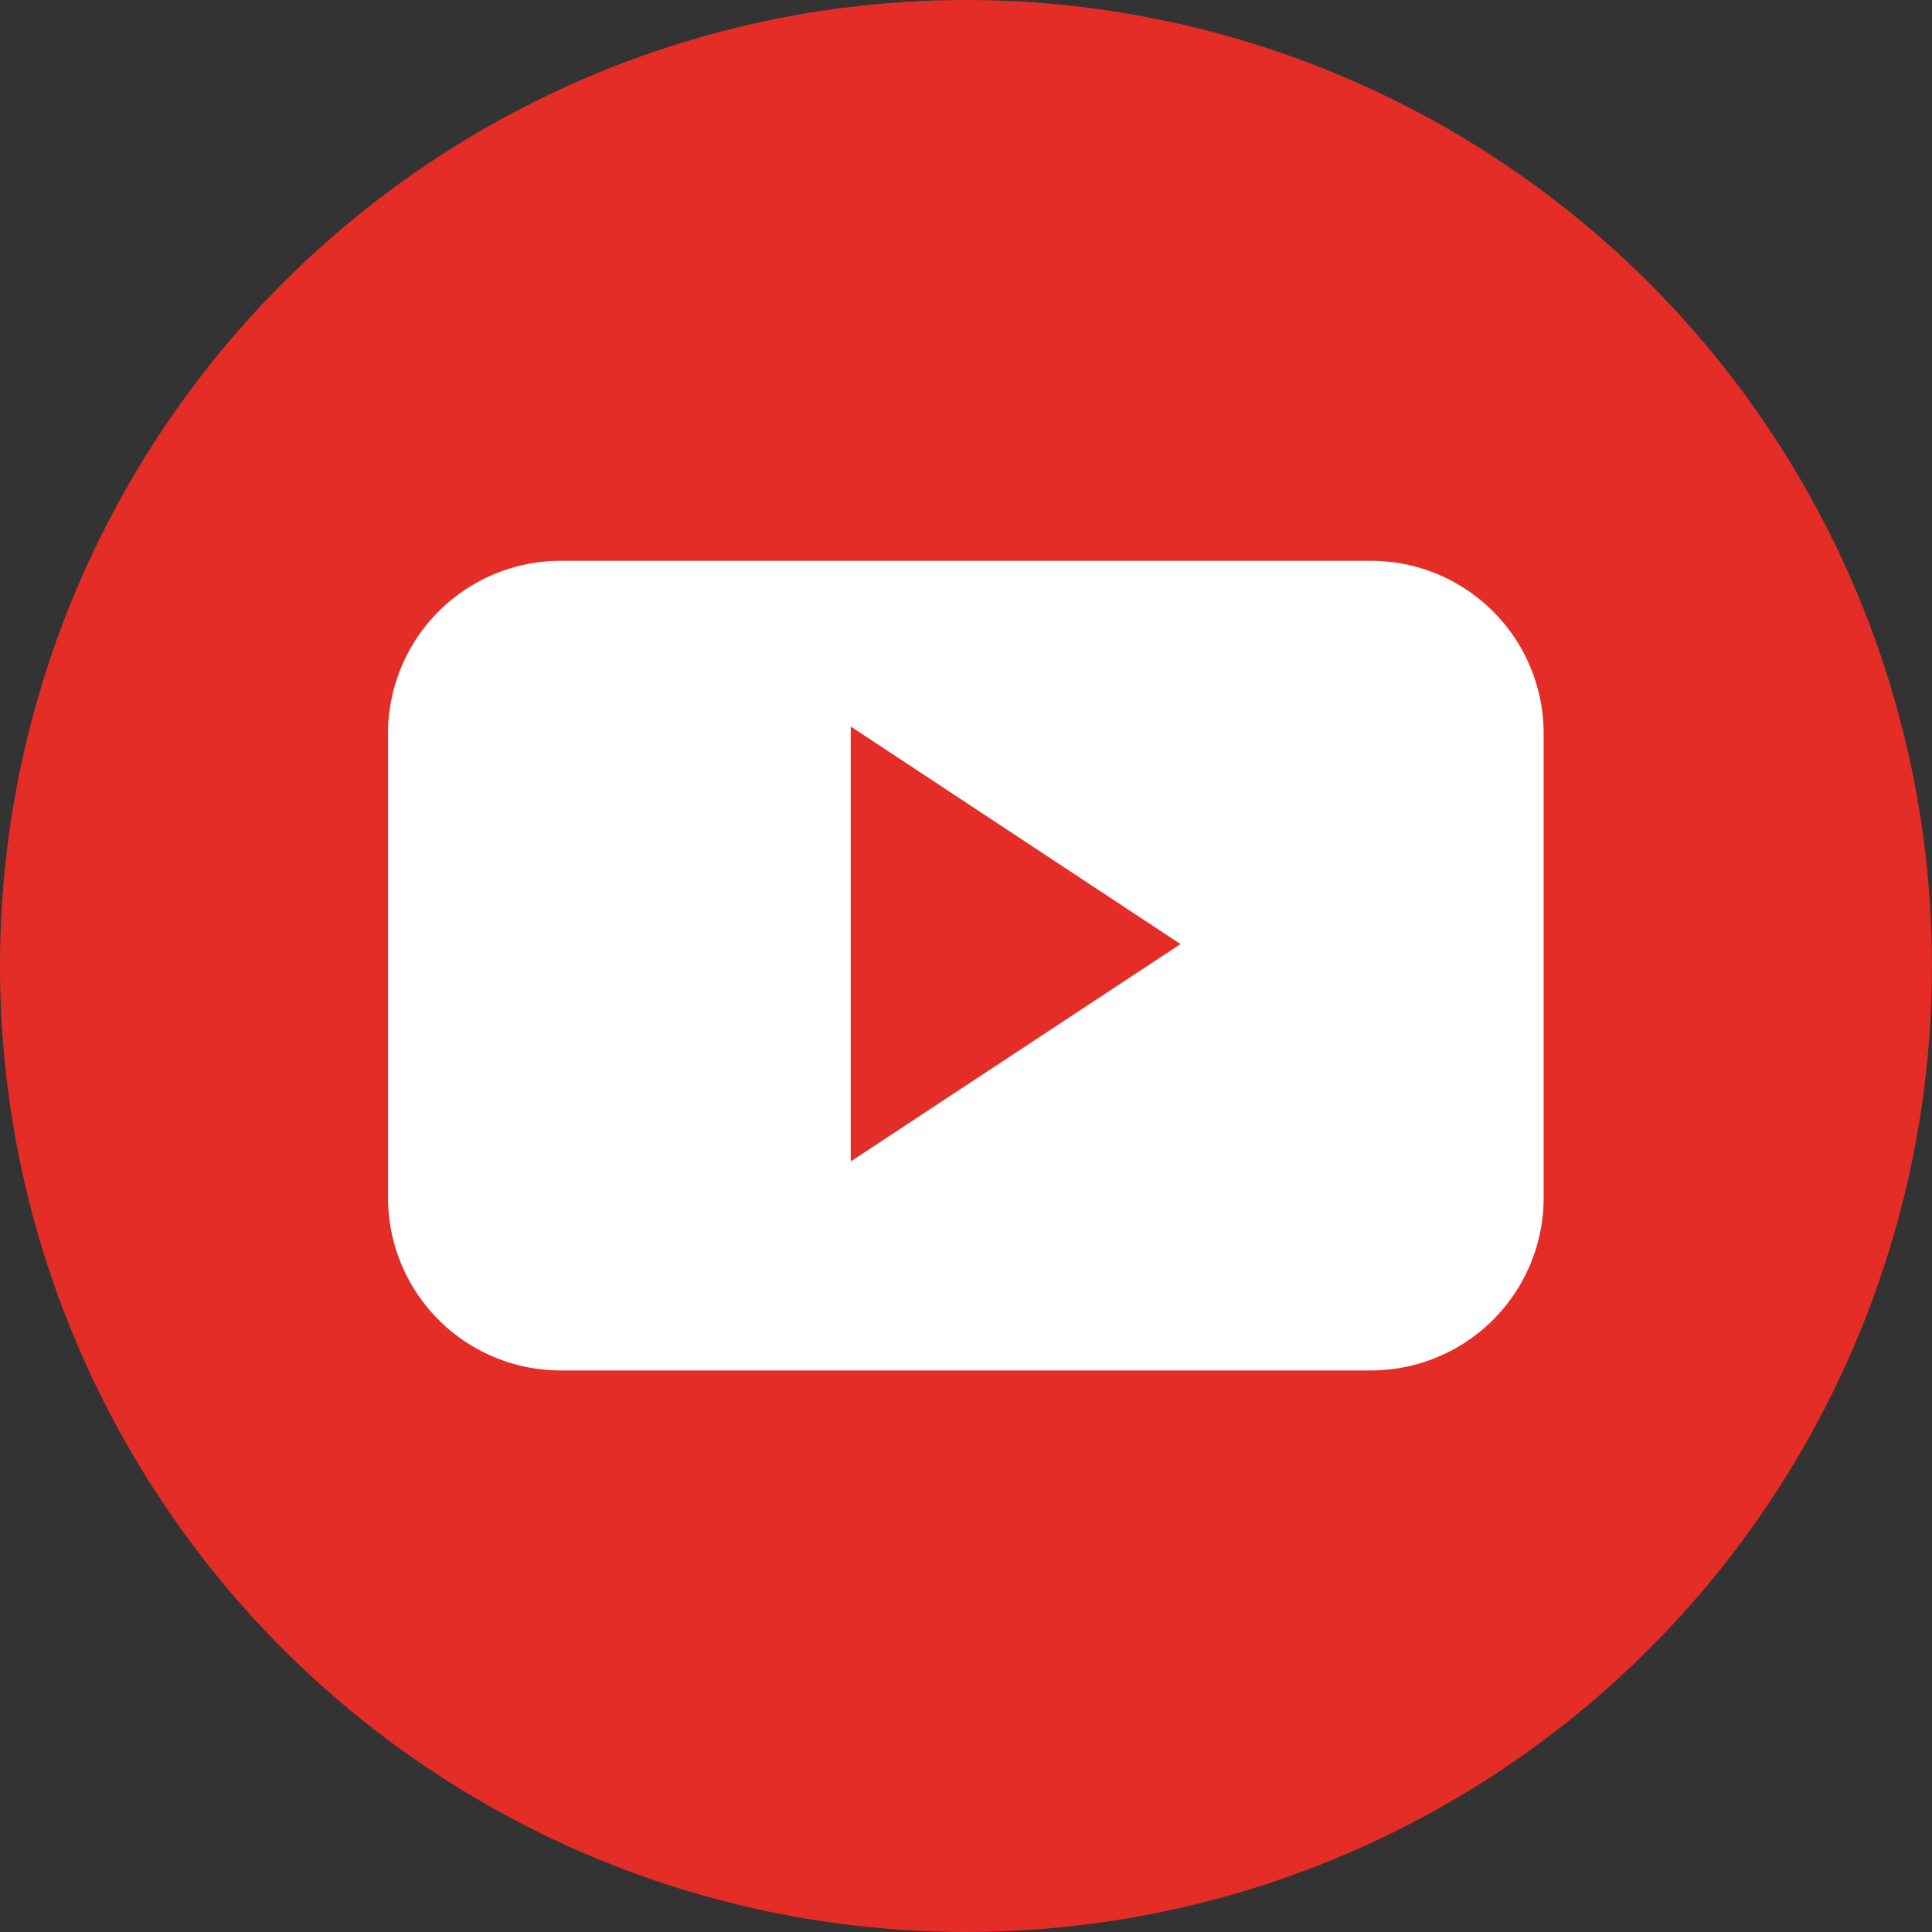
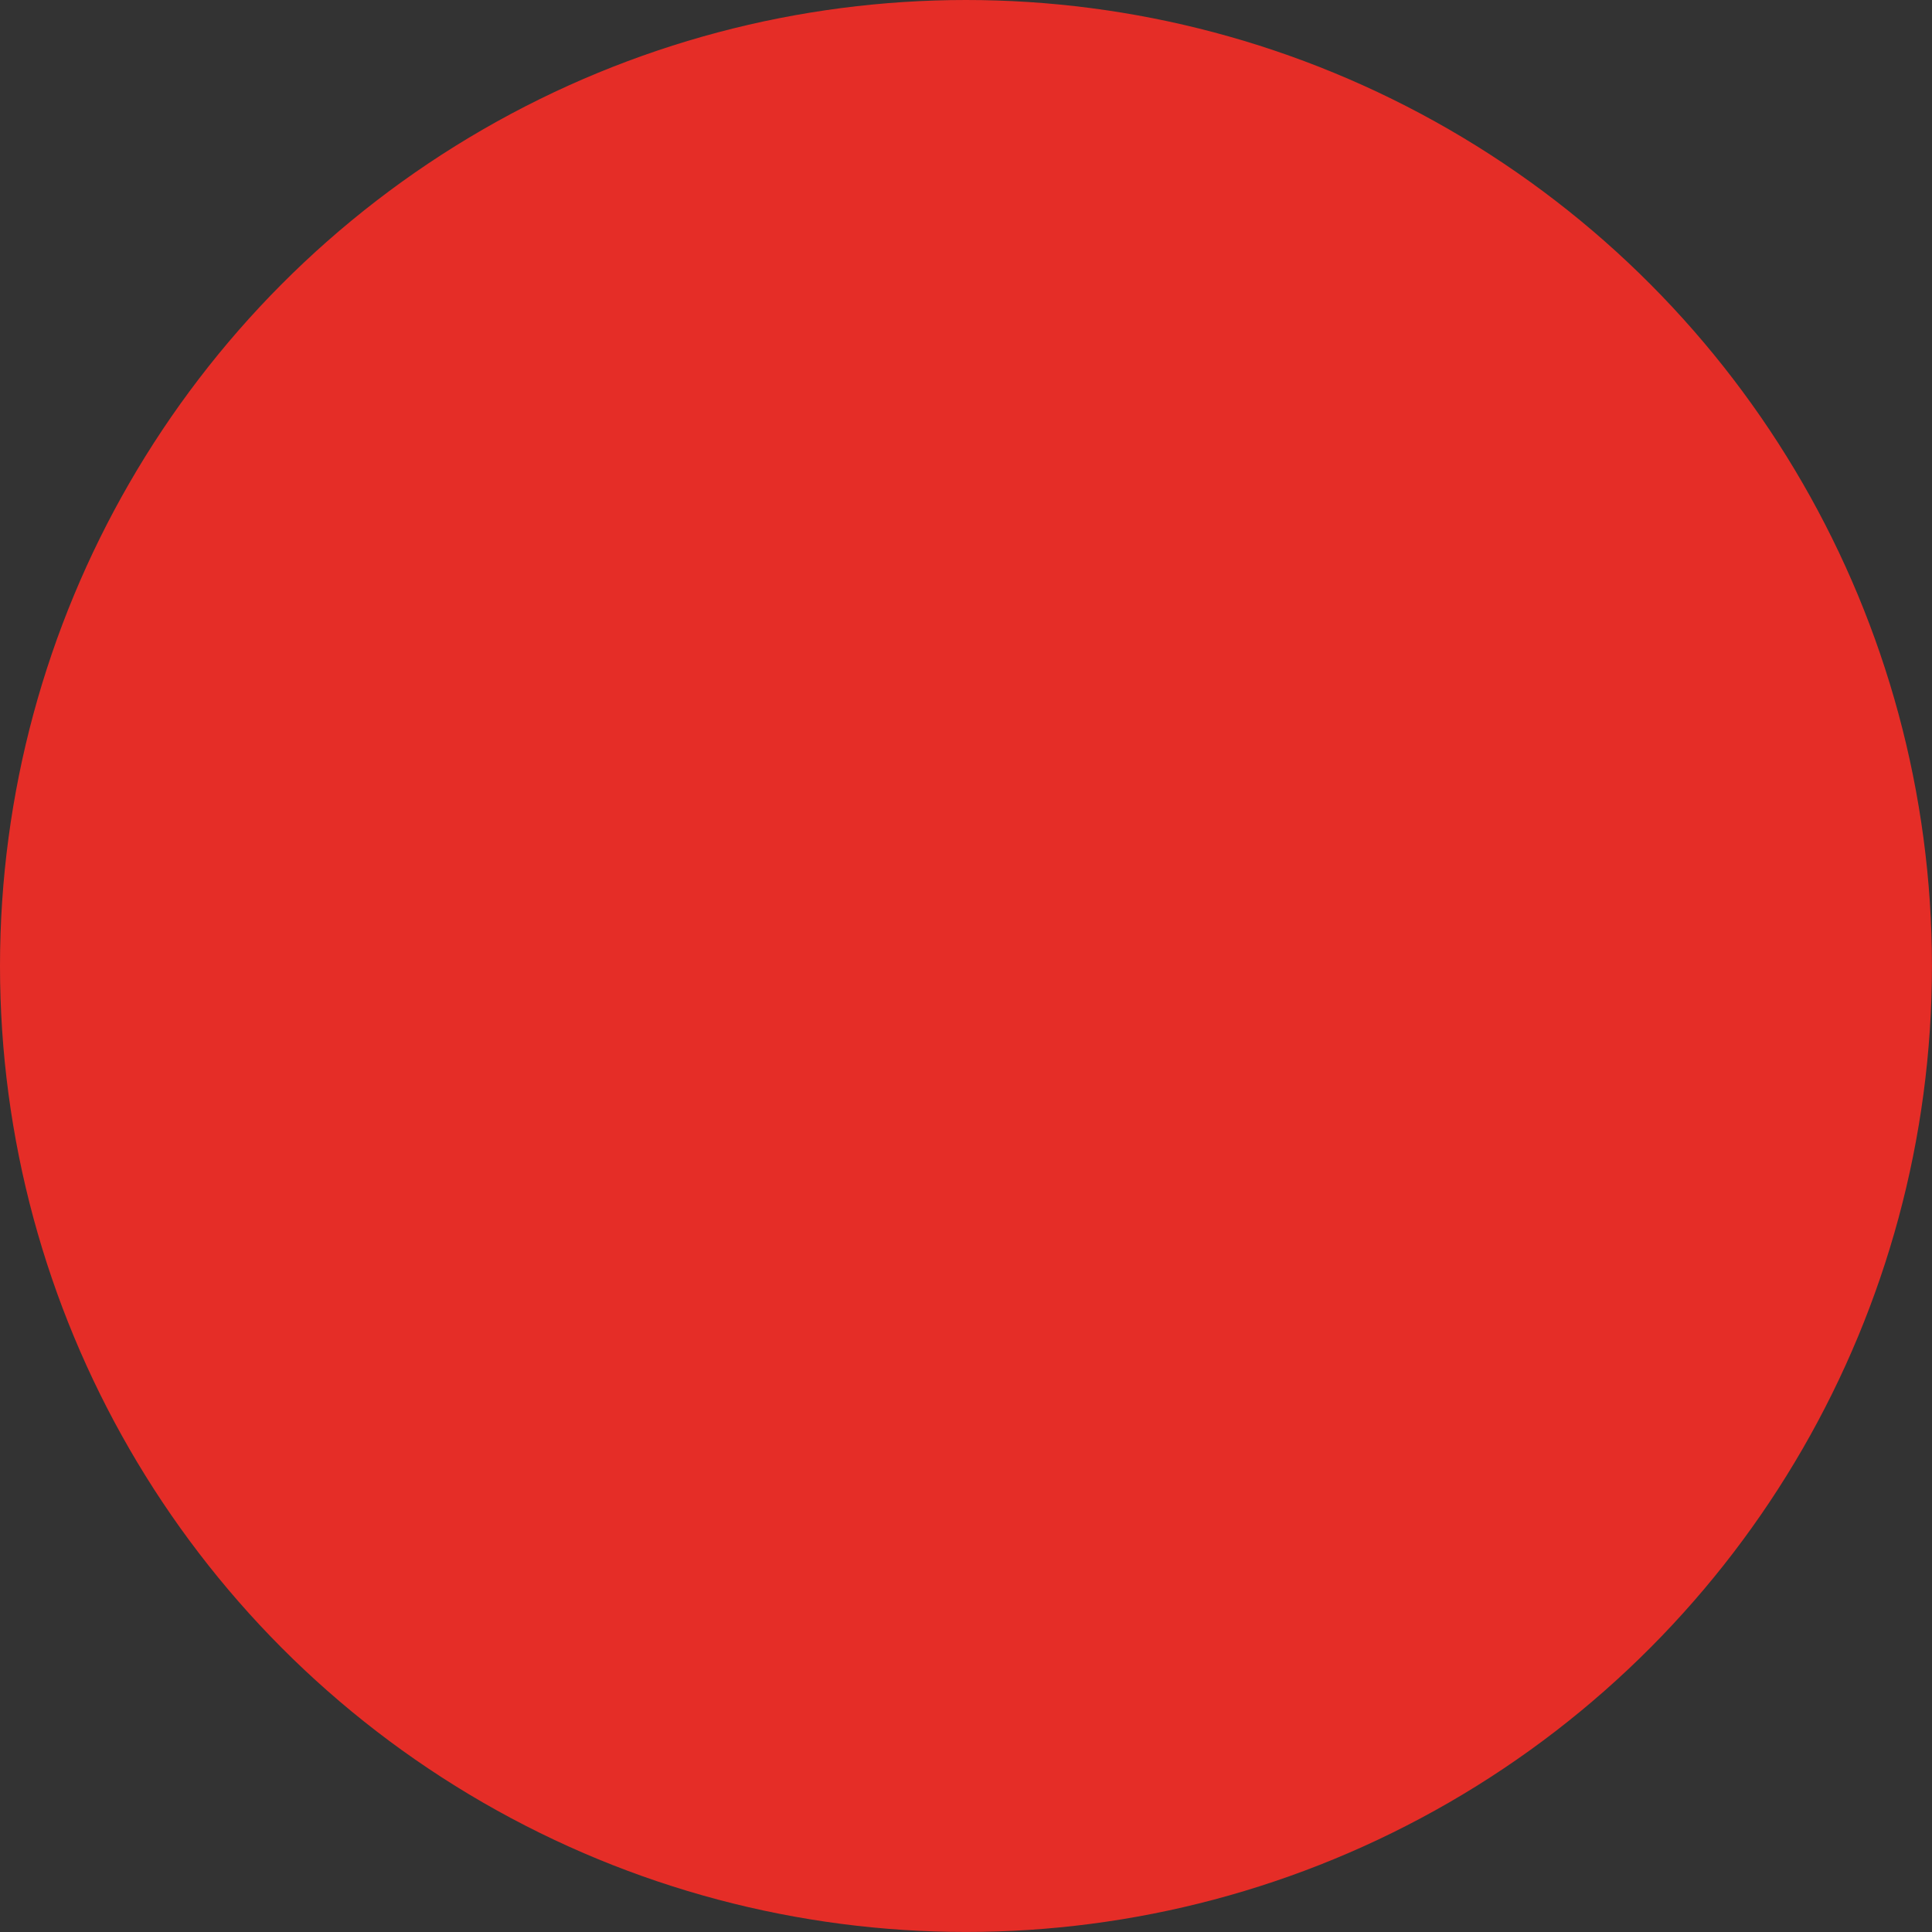
<svg xmlns="http://www.w3.org/2000/svg" width="48.083" height="48.083" viewBox="0 0 48.083 48.083">
  <rect x="0" y="0" width="48.083" height="48.083" fill="#333333" stroke="none" />
  <g transform="translate(0 0)">
    <circle cx="24.041" cy="24.041" r="24.041" fill="#e52d27" />
-     <path fill="#fff" fill-rule="evenodd" d="M42.6 24.327A4.3 4.3 0 0 0 38.3 20H18.139a4.3 4.3 0 0 0-4.3 4.3v11.55a4.3 4.3 0 0 0 4.3 4.3H38.3a4.3 4.3 0 0 0 4.3-4.3zM25.355 34.948V24.124l8.207 5.415z" transform="translate(-4.182 -6.043)" />
  </g>
</svg>